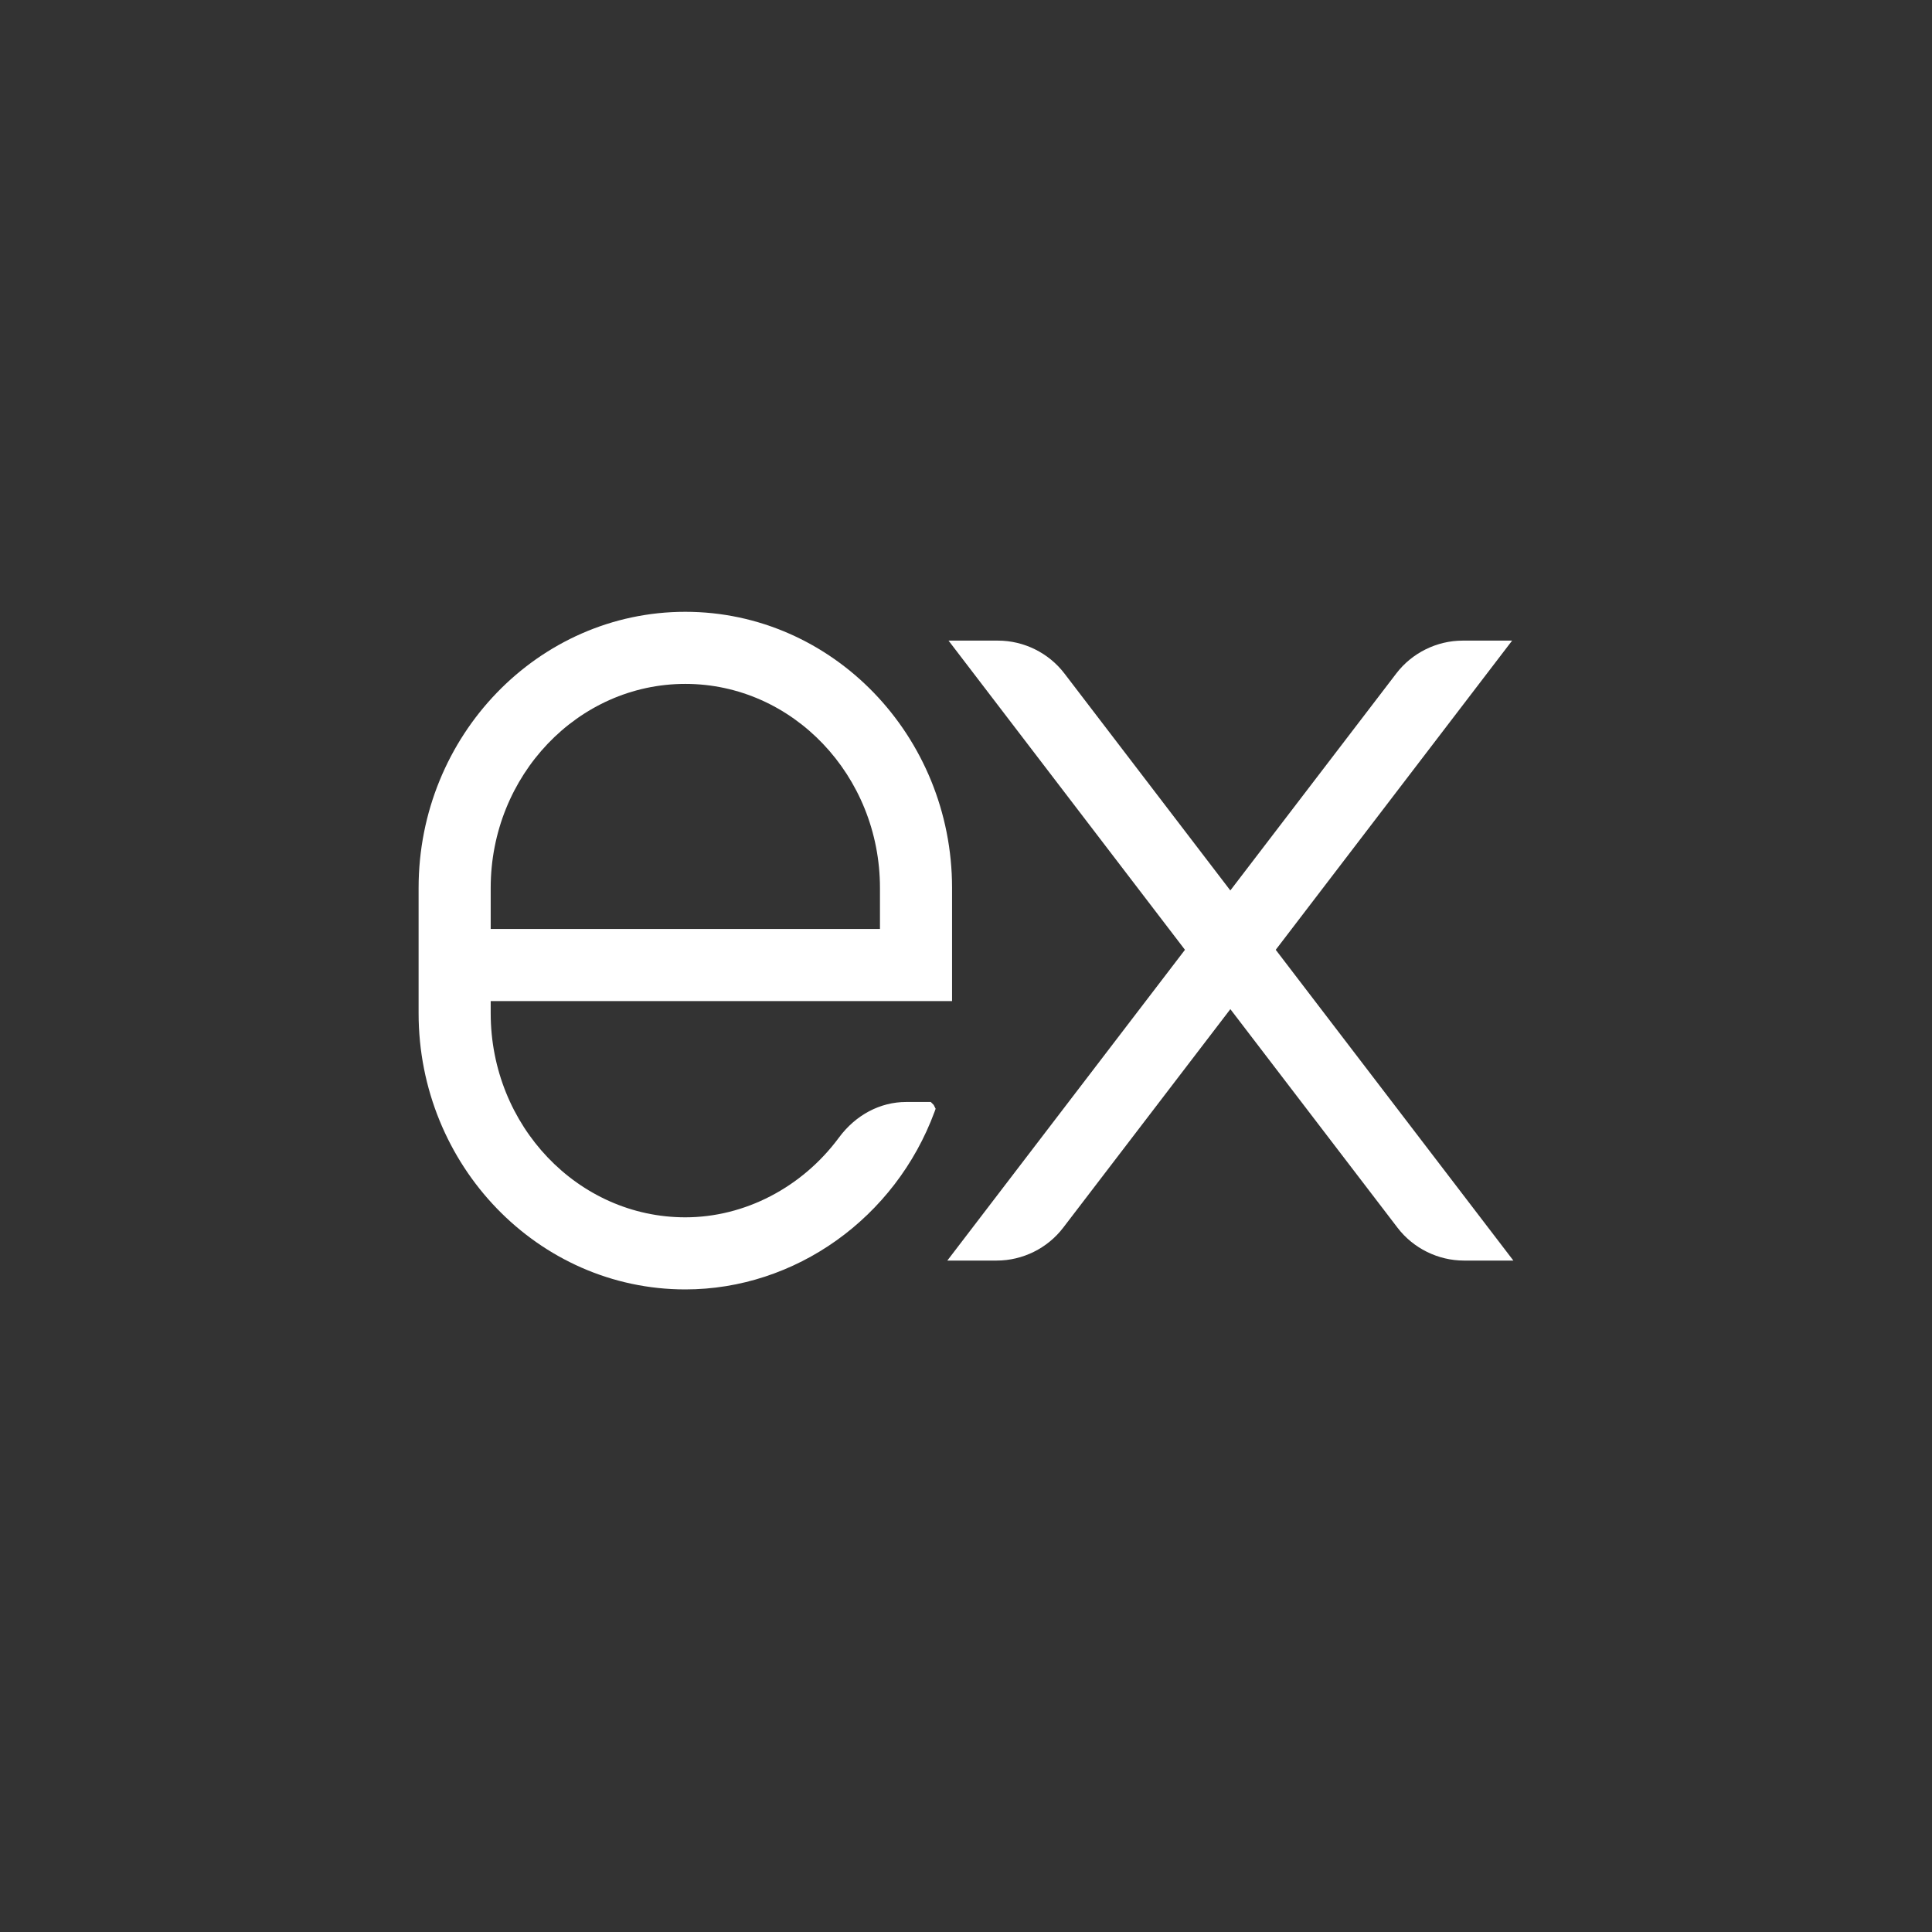
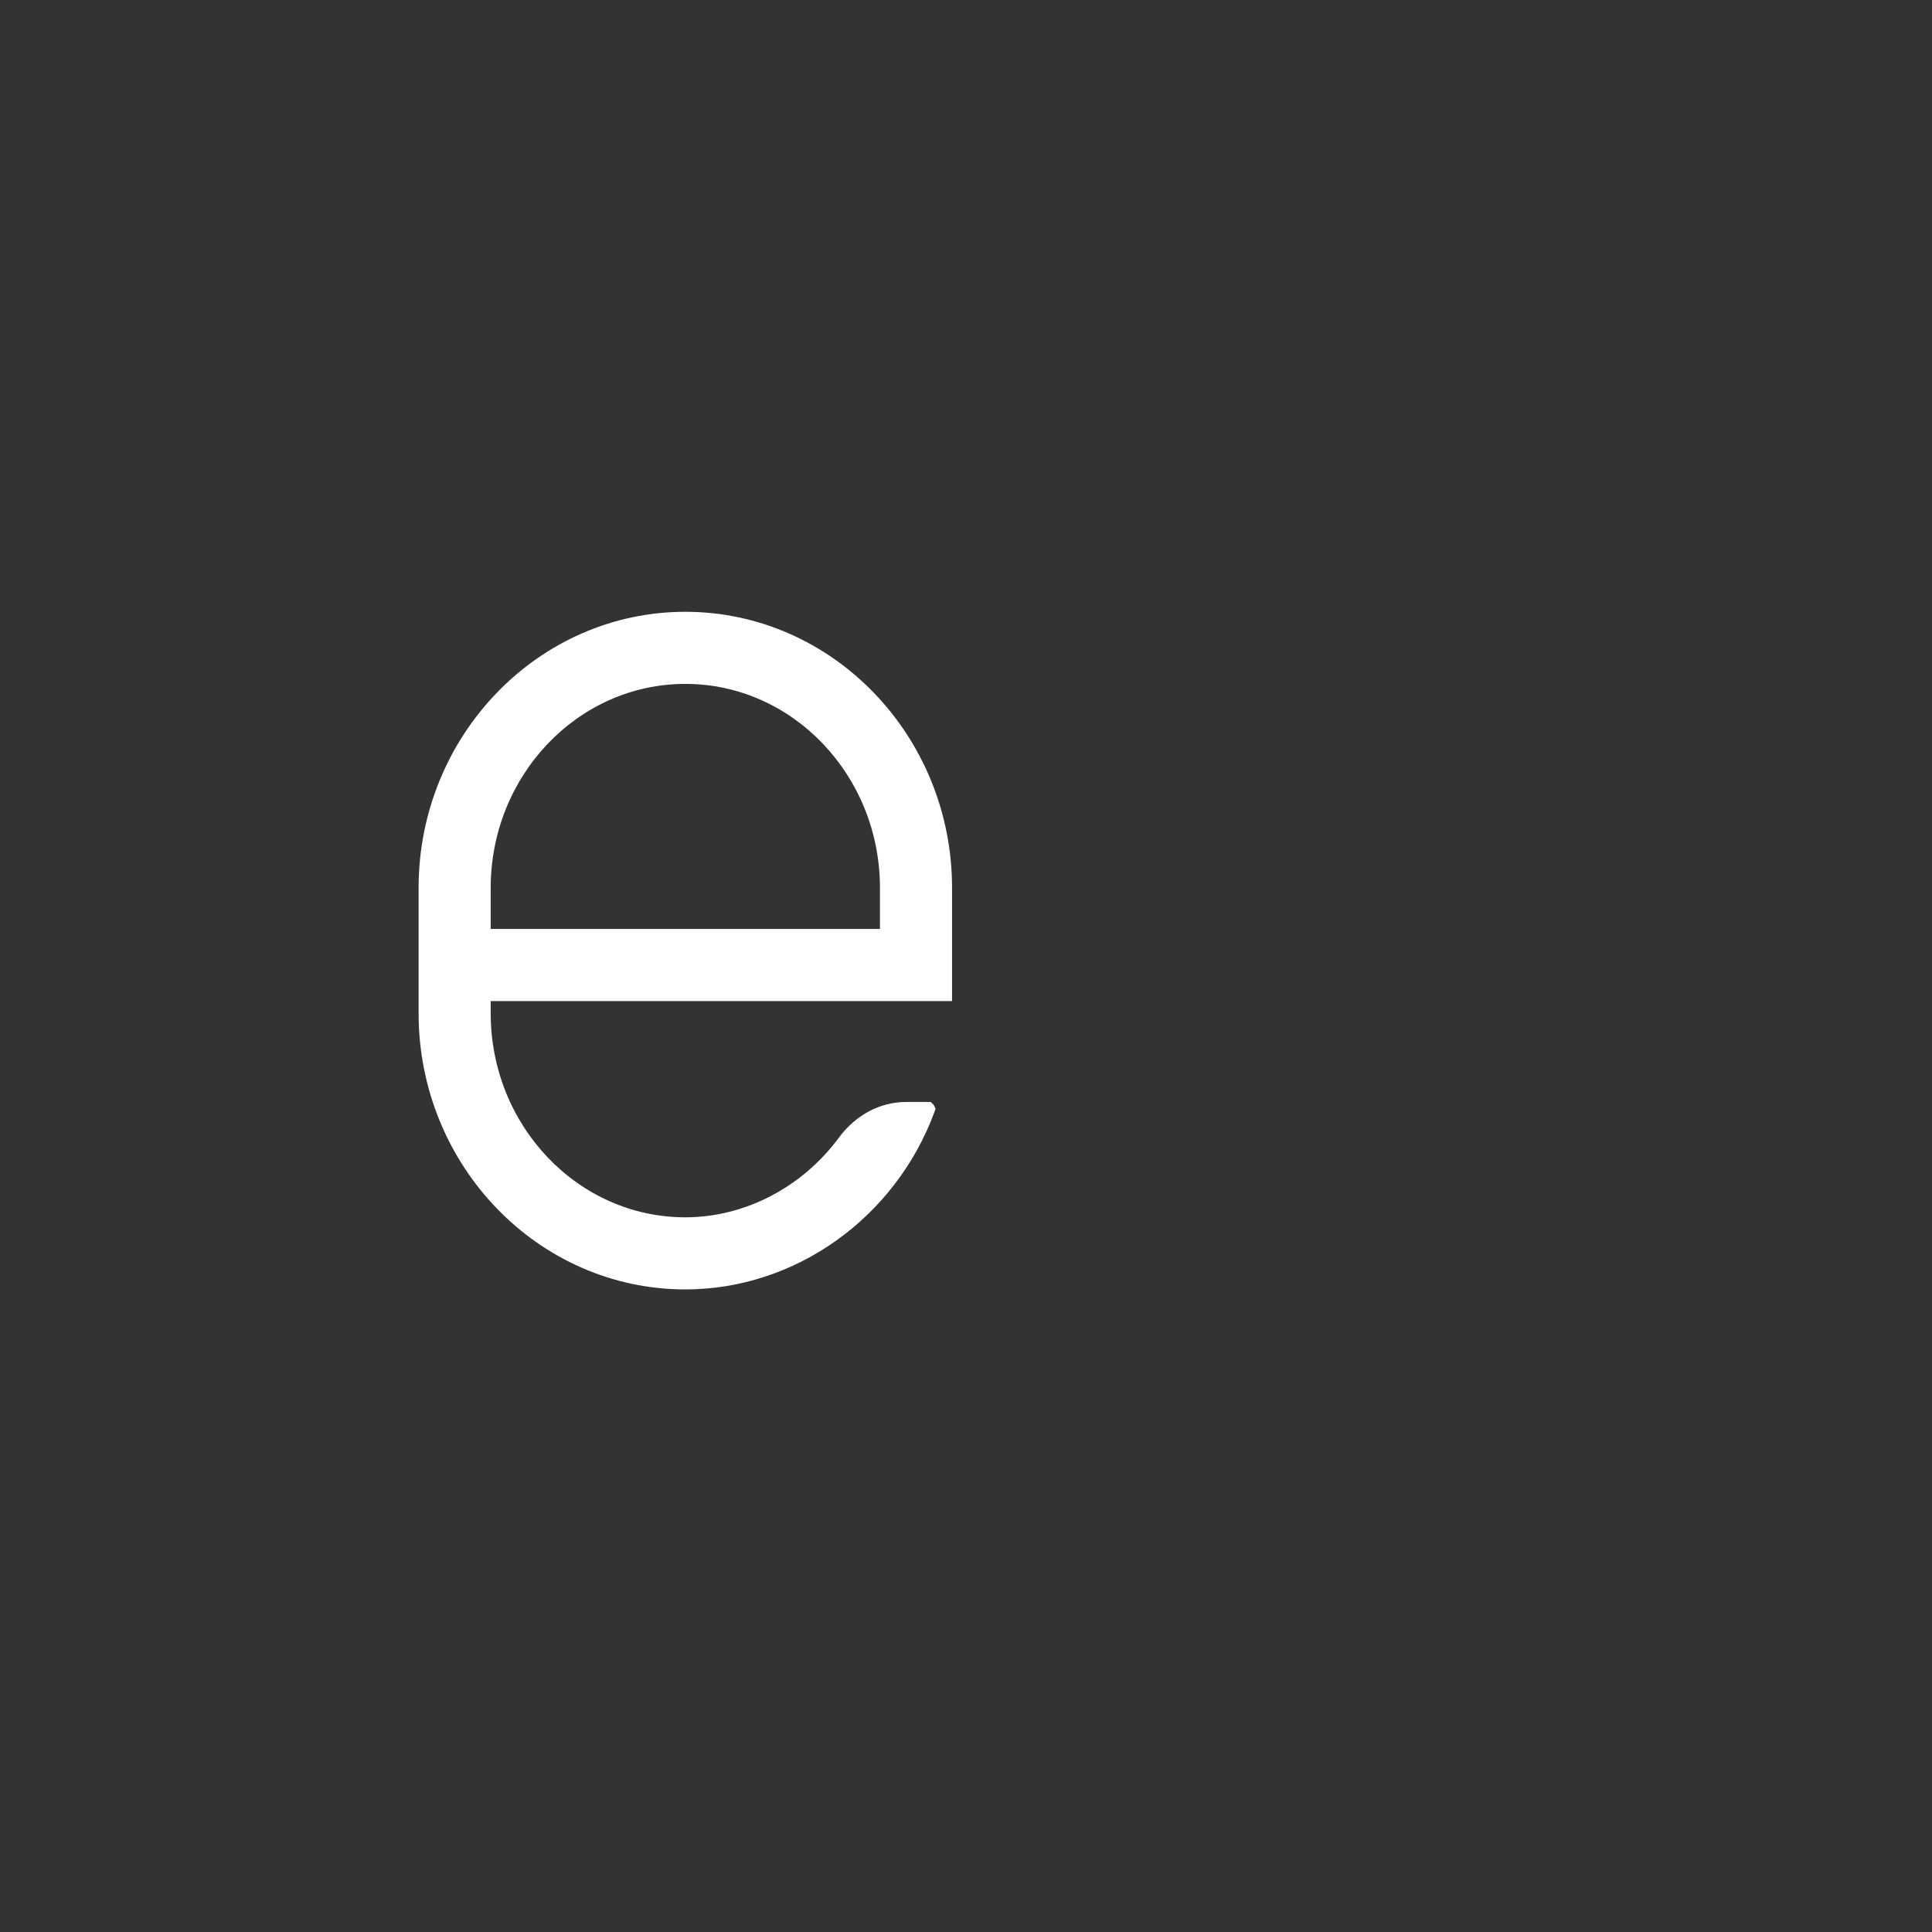
<svg xmlns="http://www.w3.org/2000/svg" width="60" height="60" viewBox="0 0 60 60" fill="none">
  <rect x="0" y="0" width="60" height="60" fill="#333333" stroke="none" />
-   <path d="M45.464 39.148C44.661 39.148 43.89 38.767 43.402 38.129L38.21 31.34L33.017 38.129C32.529 38.767 31.759 39.148 30.955 39.148H29.42L36.8 29.497L29.458 19.895H30.993C31.797 19.895 32.568 20.276 33.056 20.915L38.209 27.654L43.363 20.915C43.851 20.276 44.622 19.895 45.425 19.895H46.96L39.619 29.497L46.999 39.148H45.464Z" fill="white" />
  <path d="M21.283 40.044C16.716 40.044 13 36.196 13 31.467V27.576C13 22.848 16.716 19 21.283 19C25.851 19 29.567 22.848 29.567 27.576V31.089L15.239 31.089V31.467C15.239 34.962 17.95 37.805 21.283 37.805C23.124 37.805 24.907 36.88 26.053 35.33C26.573 34.626 27.334 34.223 28.14 34.223H28.906L28.997 34.314L29.057 34.434L29.024 34.525C27.807 37.826 24.697 40.044 21.283 40.044ZM27.328 28.85V27.576C27.328 24.082 24.616 21.239 21.283 21.239C17.95 21.239 15.239 24.082 15.239 27.576V28.85H27.328Z" fill="white" />
</svg>